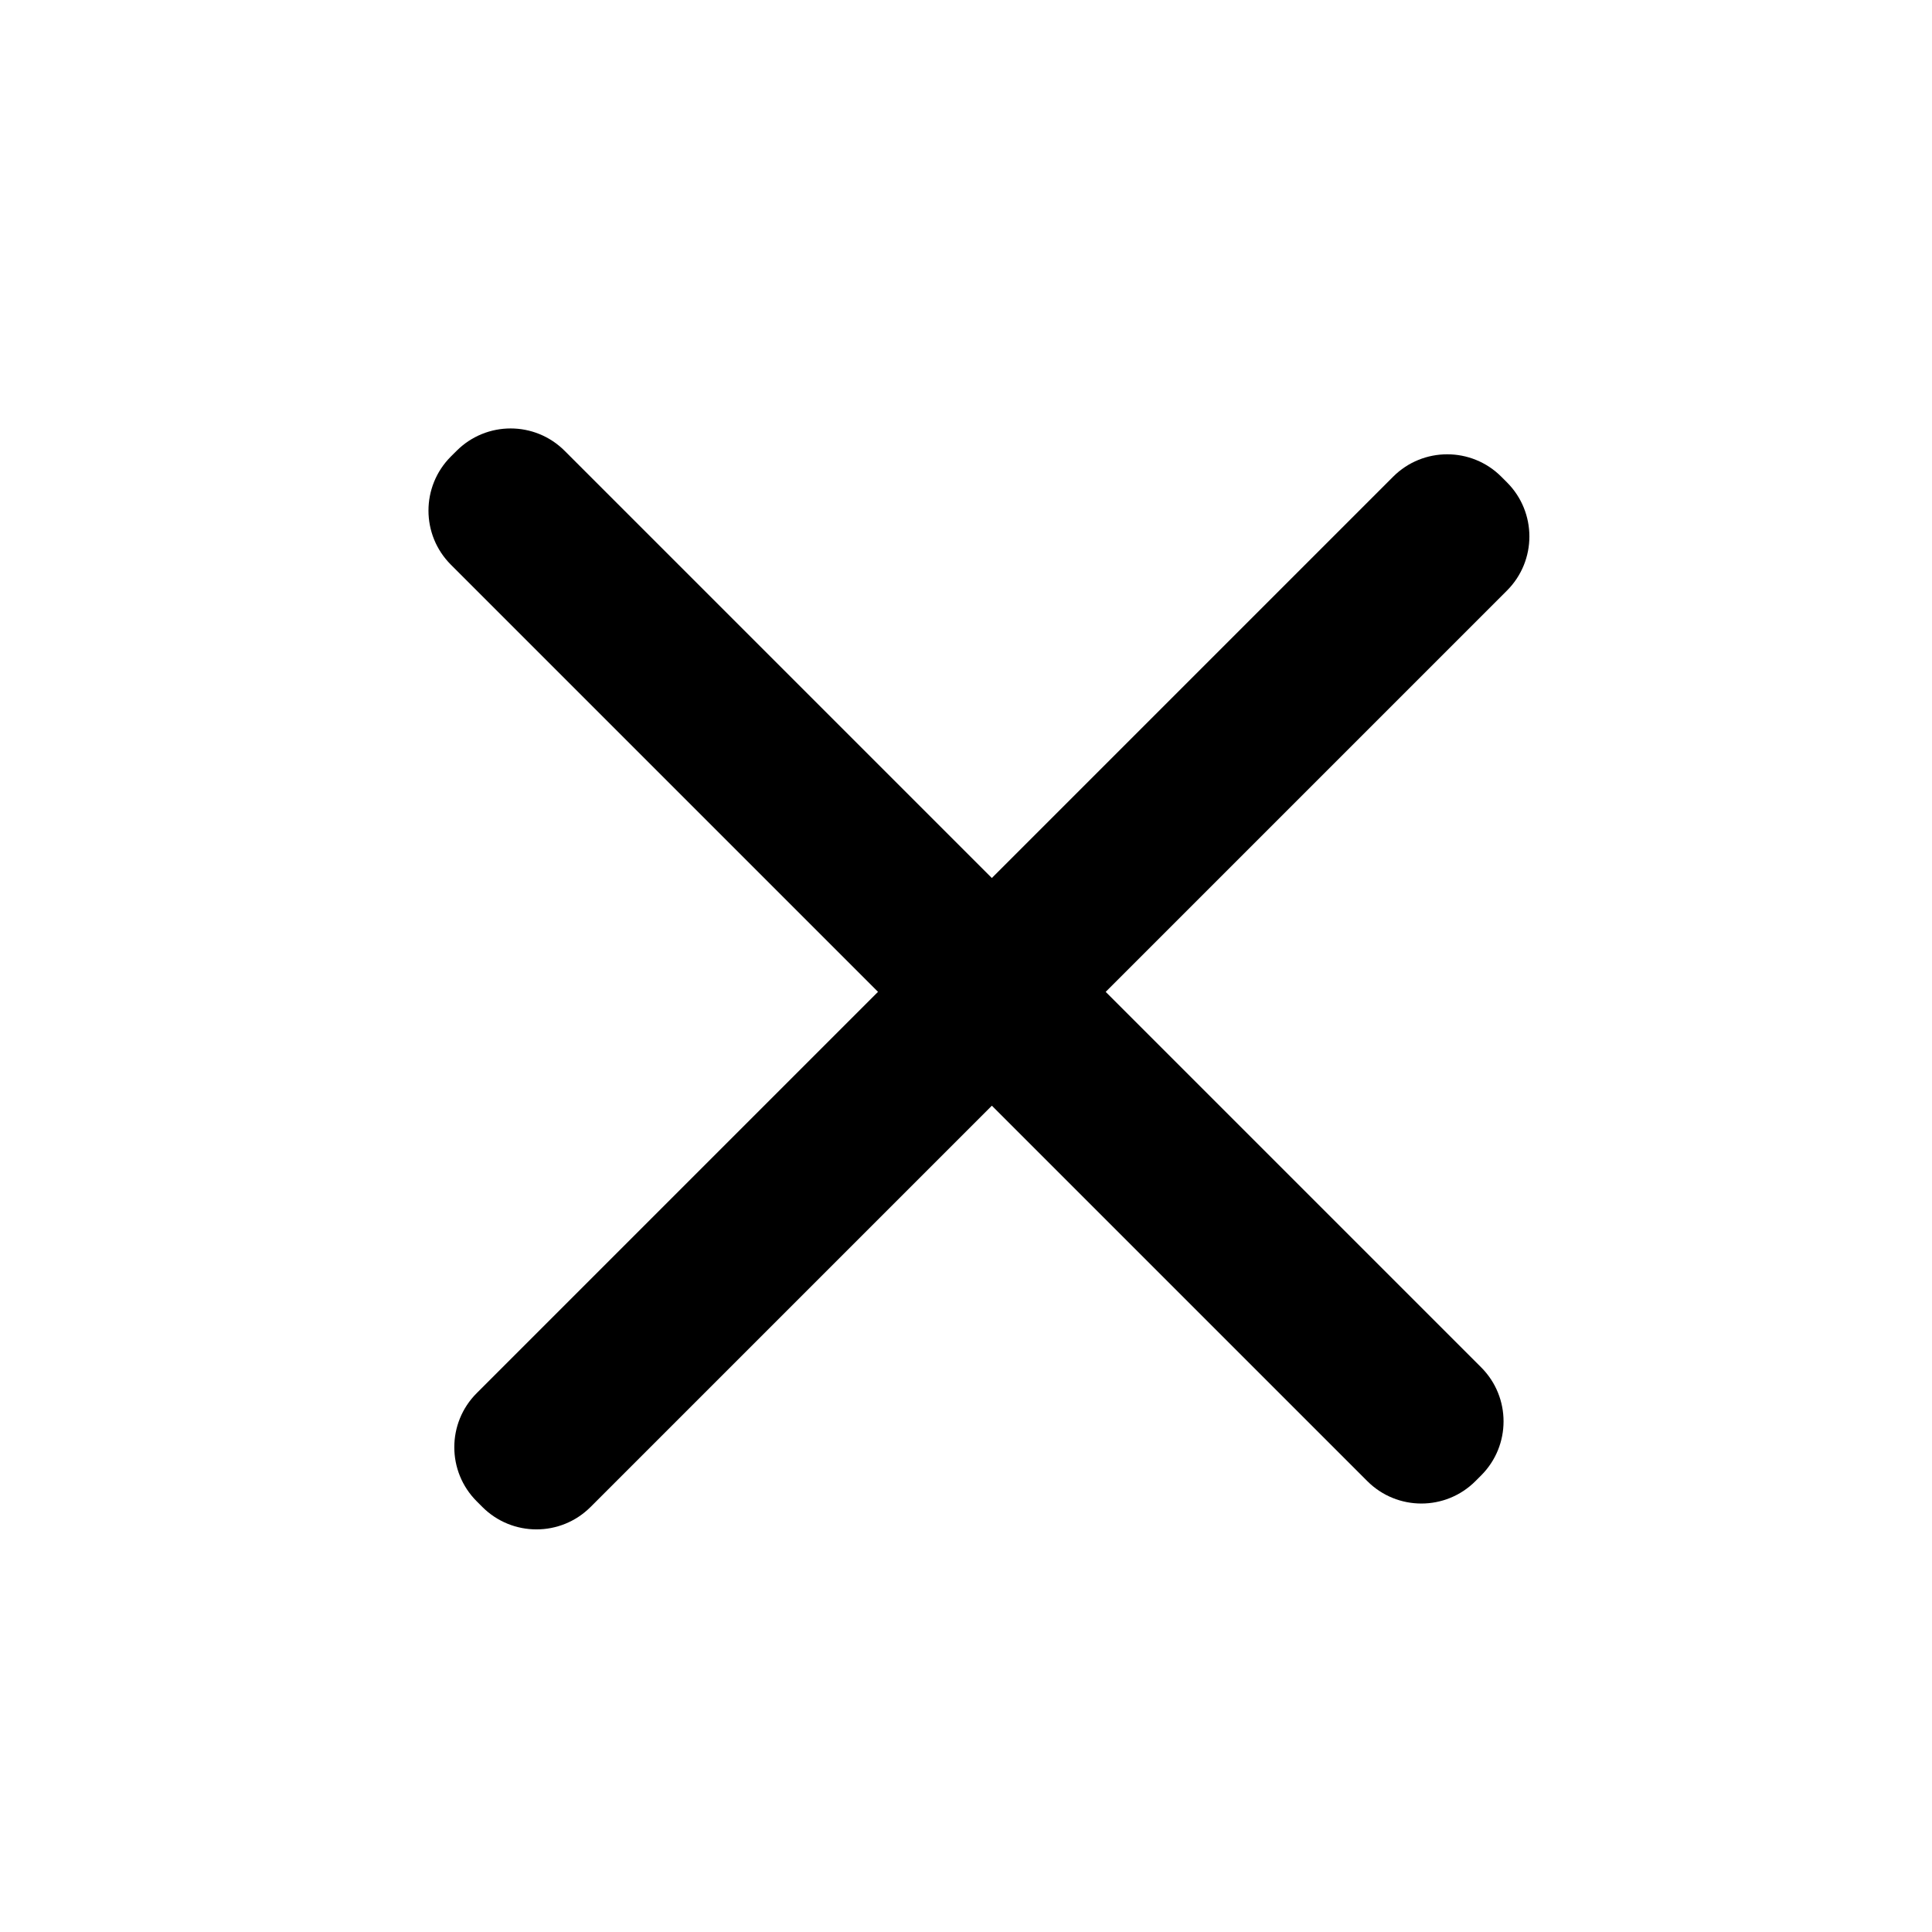
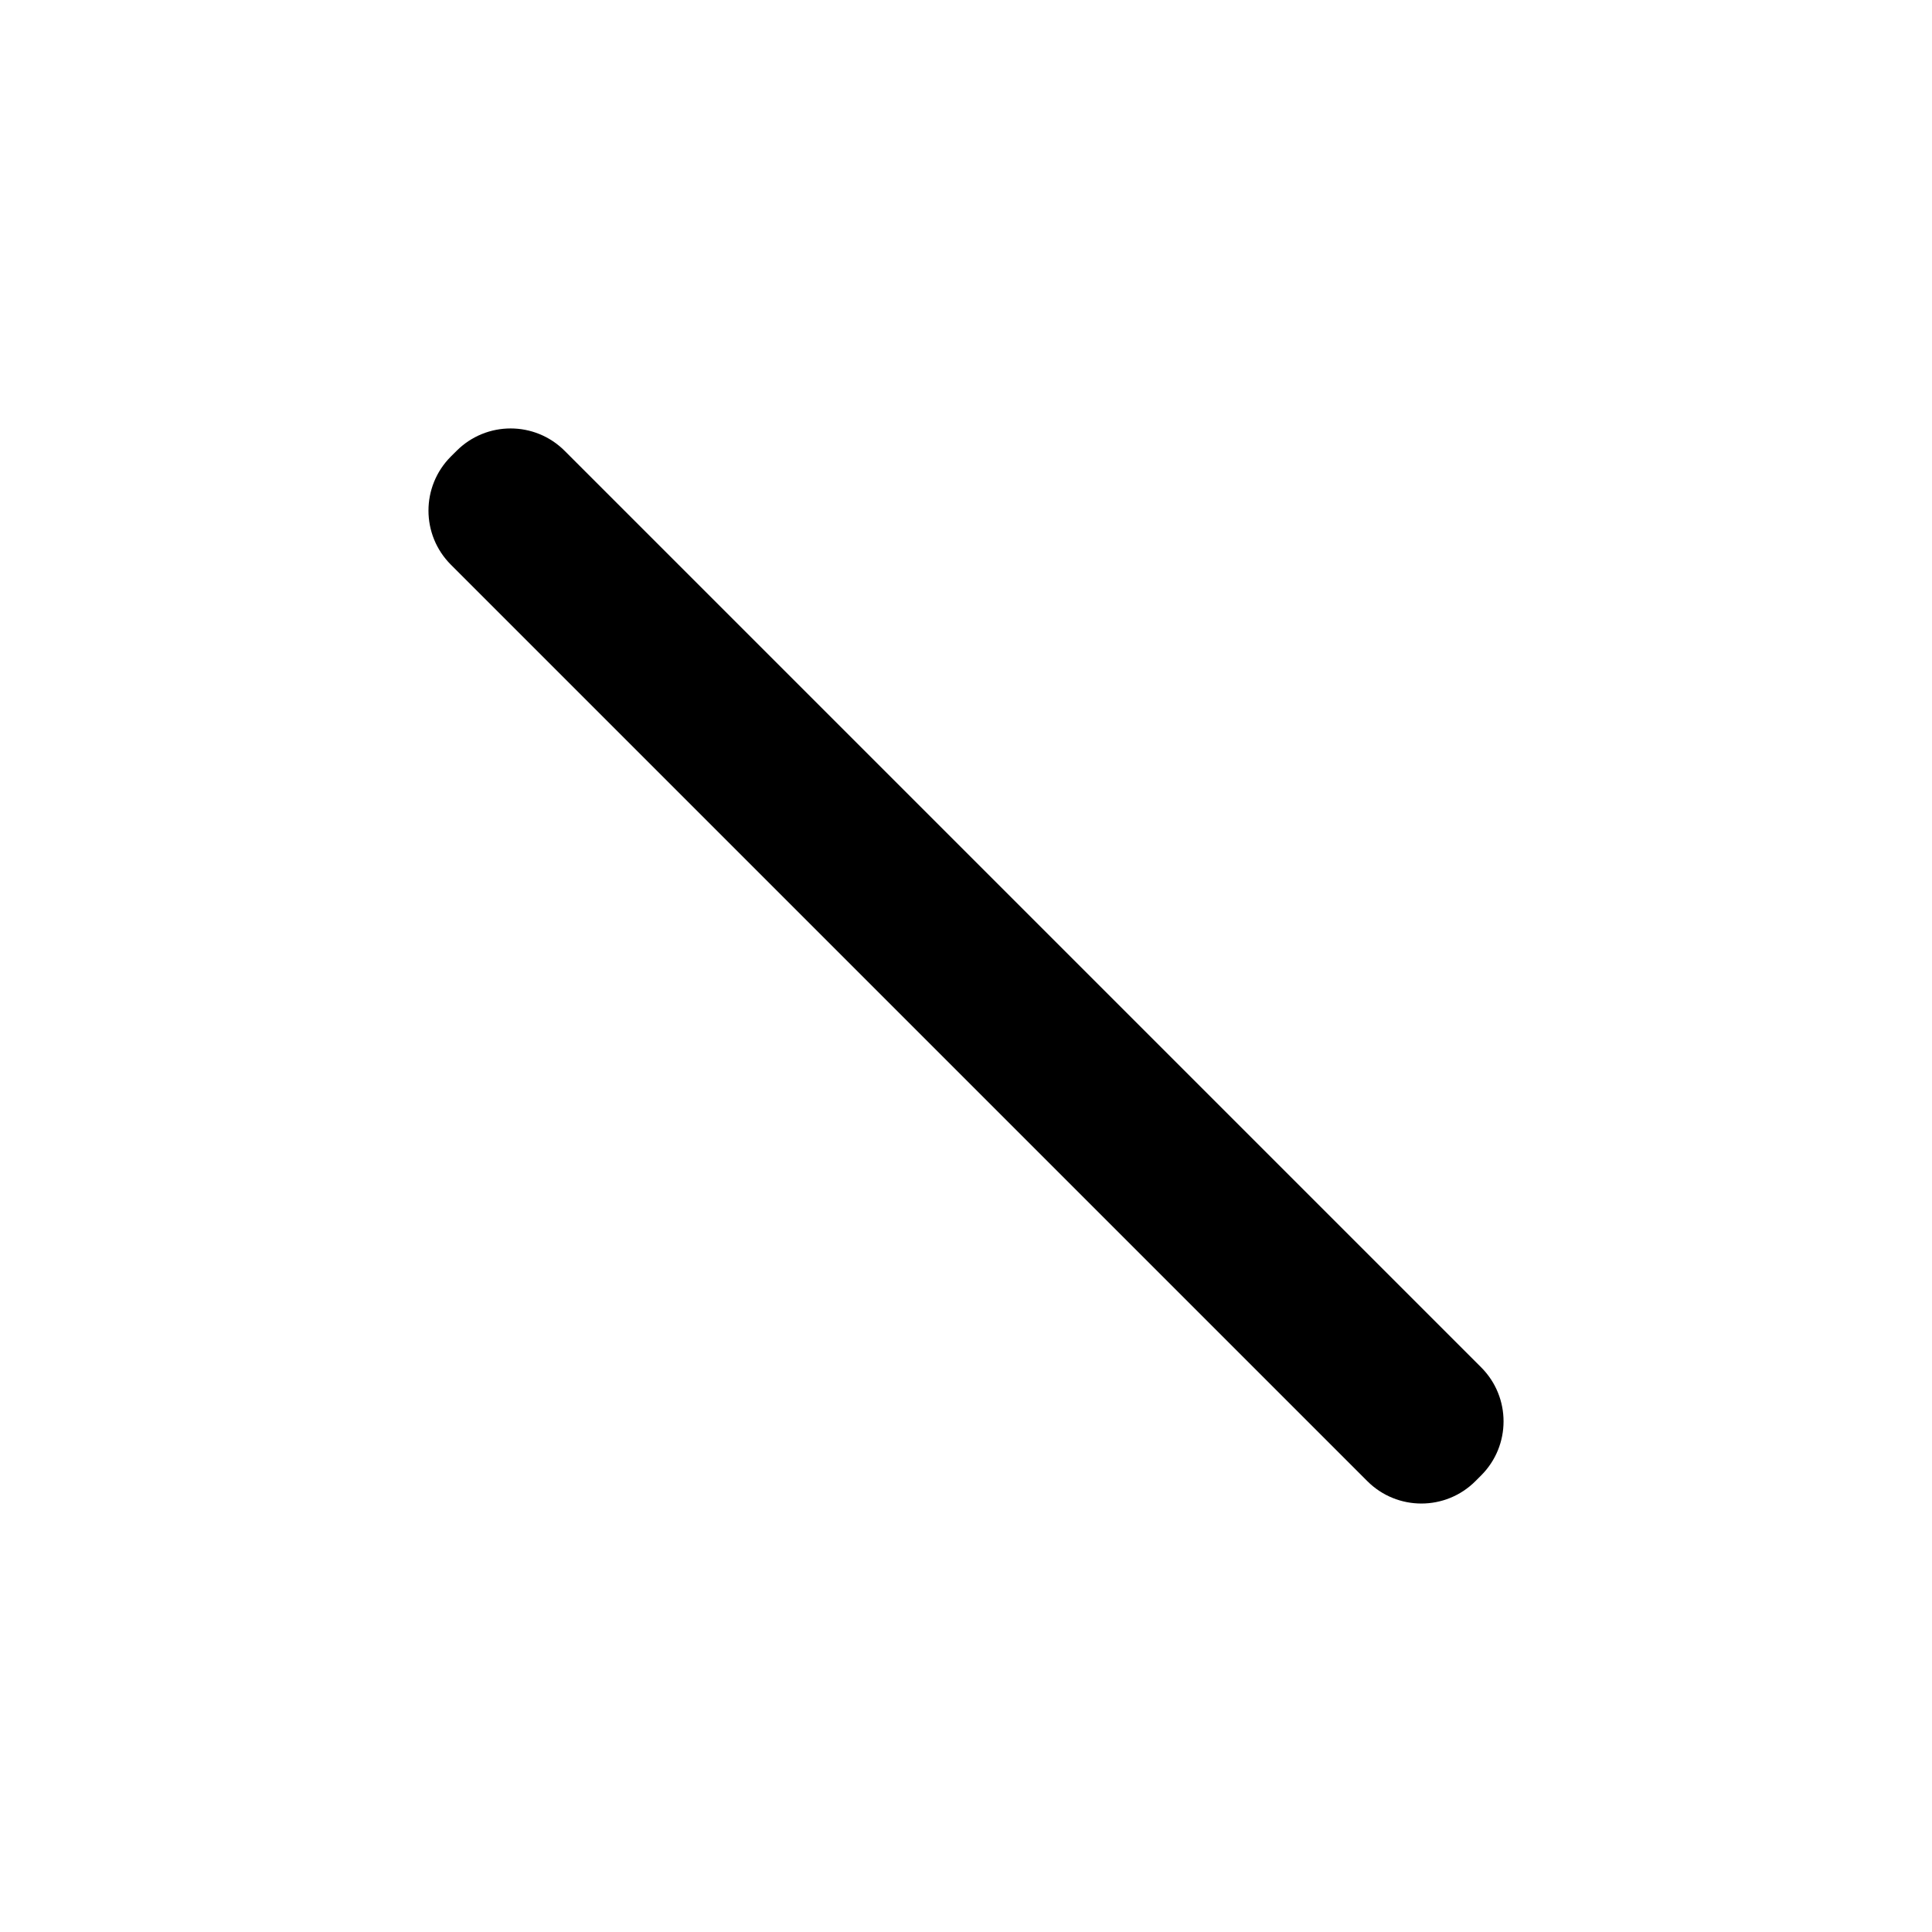
<svg xmlns="http://www.w3.org/2000/svg" width="57" height="57" viewBox="0 0 57 57" fill="none">
  <path d="M43.698 40.34L16.66 13.302C15.779 12.42 14.351 12.42 13.47 13.302L13.302 13.469C12.421 14.351 12.421 15.779 13.302 16.66L40.34 43.698C41.221 44.579 42.649 44.579 43.53 43.698L43.698 43.53C44.58 42.649 44.58 41.221 43.698 40.34Z" fill="black" />
-   <path d="M41.102 14.064L14.064 41.102C13.183 41.983 13.183 43.412 14.064 44.293L14.232 44.461C15.113 45.342 16.542 45.342 17.423 44.461L44.461 17.423C45.342 16.542 45.342 15.113 44.461 14.232L44.293 14.064C43.412 13.183 41.983 13.183 41.102 14.064Z" fill="black" />
</svg>